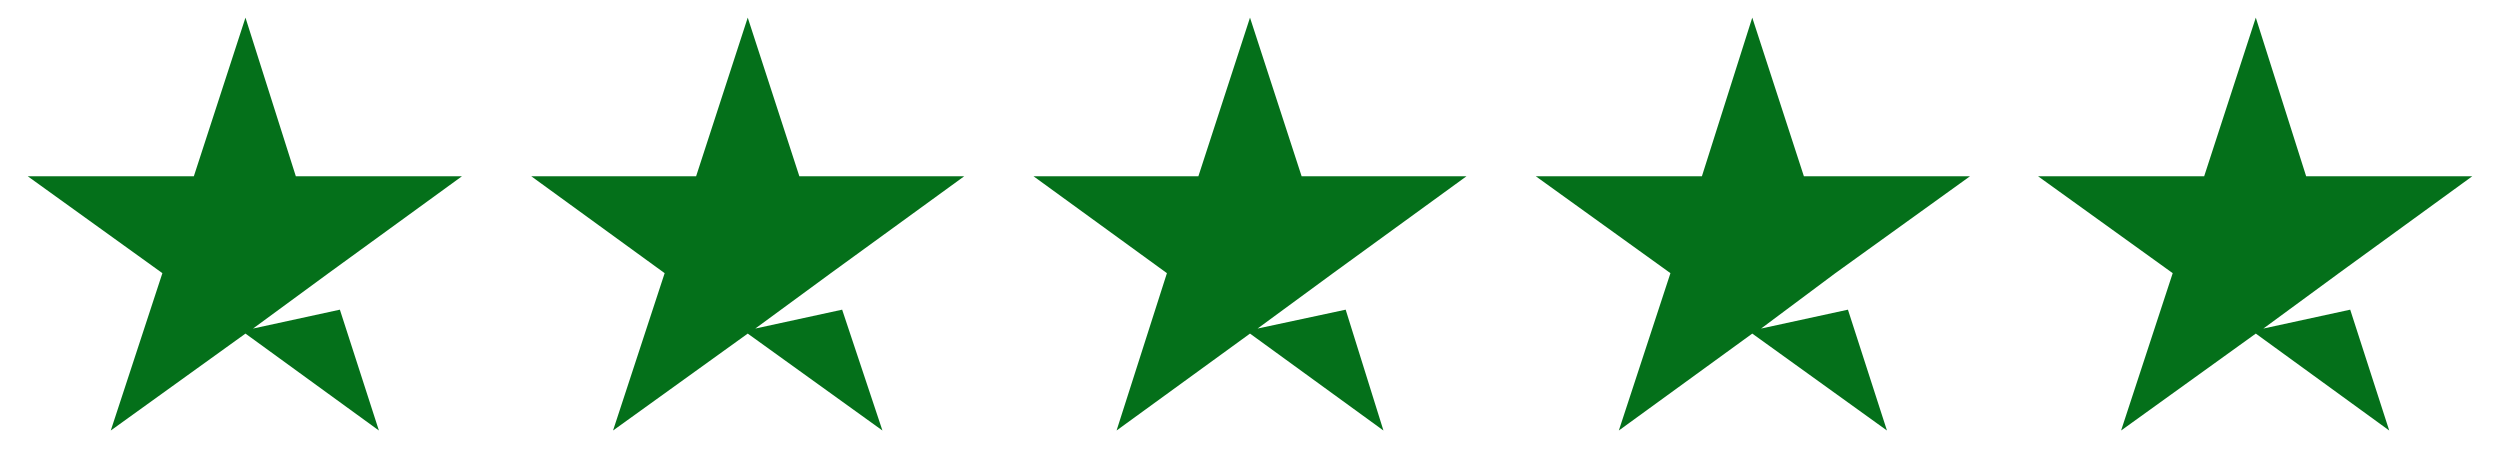
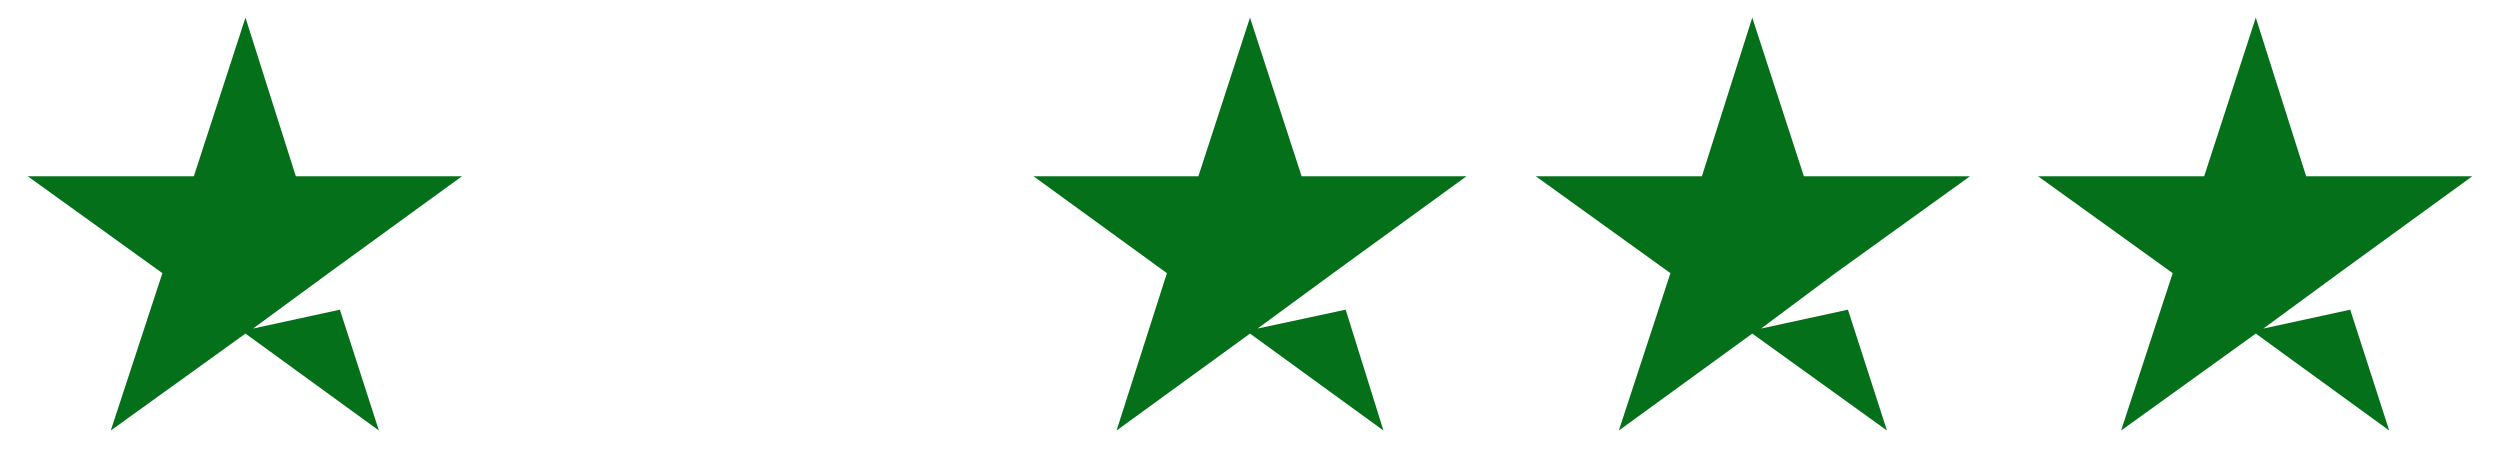
<svg xmlns="http://www.w3.org/2000/svg" version="1.1" id="Layer_1" x="0px" y="0px" viewBox="0 0 198.6 35.7" style="enable-background:new 0 0 198.6 35.7;" xml:space="preserve">
  <style type="text/css">
	.st0{fill:#04701A;}
</style>
  <g>
    <polygon class="st0" points="19.5,1.4 23.5,14 36.7,14 26.1,21.7 20.1,26.1 27,24.6 30.1,34.2 19.5,26.5 8.8,34.2 12.9,21.7    2.2,14 15.4,14  " />
-     <polygon class="st0" points="59.4,1.4 63.5,14 76.6,14 66,21.7 60,26.1 66.9,24.6 70.1,34.2 59.4,26.5 48.7,34.2 52.8,21.7    42.2,14 55.3,14  " />
    <polygon class="st0" points="99.3,1.4 103.4,14 116.5,14 105.9,21.7 99.9,26.1 106.9,24.6 109.9,34.2 99.3,26.5 88.7,34.2    92.7,21.7 82.1,14 95.2,14  " />
    <polygon class="st0" points="139.2,1.4 143.3,14 156.5,14 145.8,21.7 139.9,26.1 146.8,24.6 149.9,34.2 139.2,26.5 128.6,34.2    132.7,21.7 122,14 135.2,14  " />
    <polygon class="st0" points="179.2,1.4 183.2,14 196.4,14 185.8,21.7 179.8,26.1 186.7,24.6 189.8,34.2 179.2,26.5 168.5,34.2    172.6,21.7 161.9,14 175.1,14  " />
  </g>
</svg>